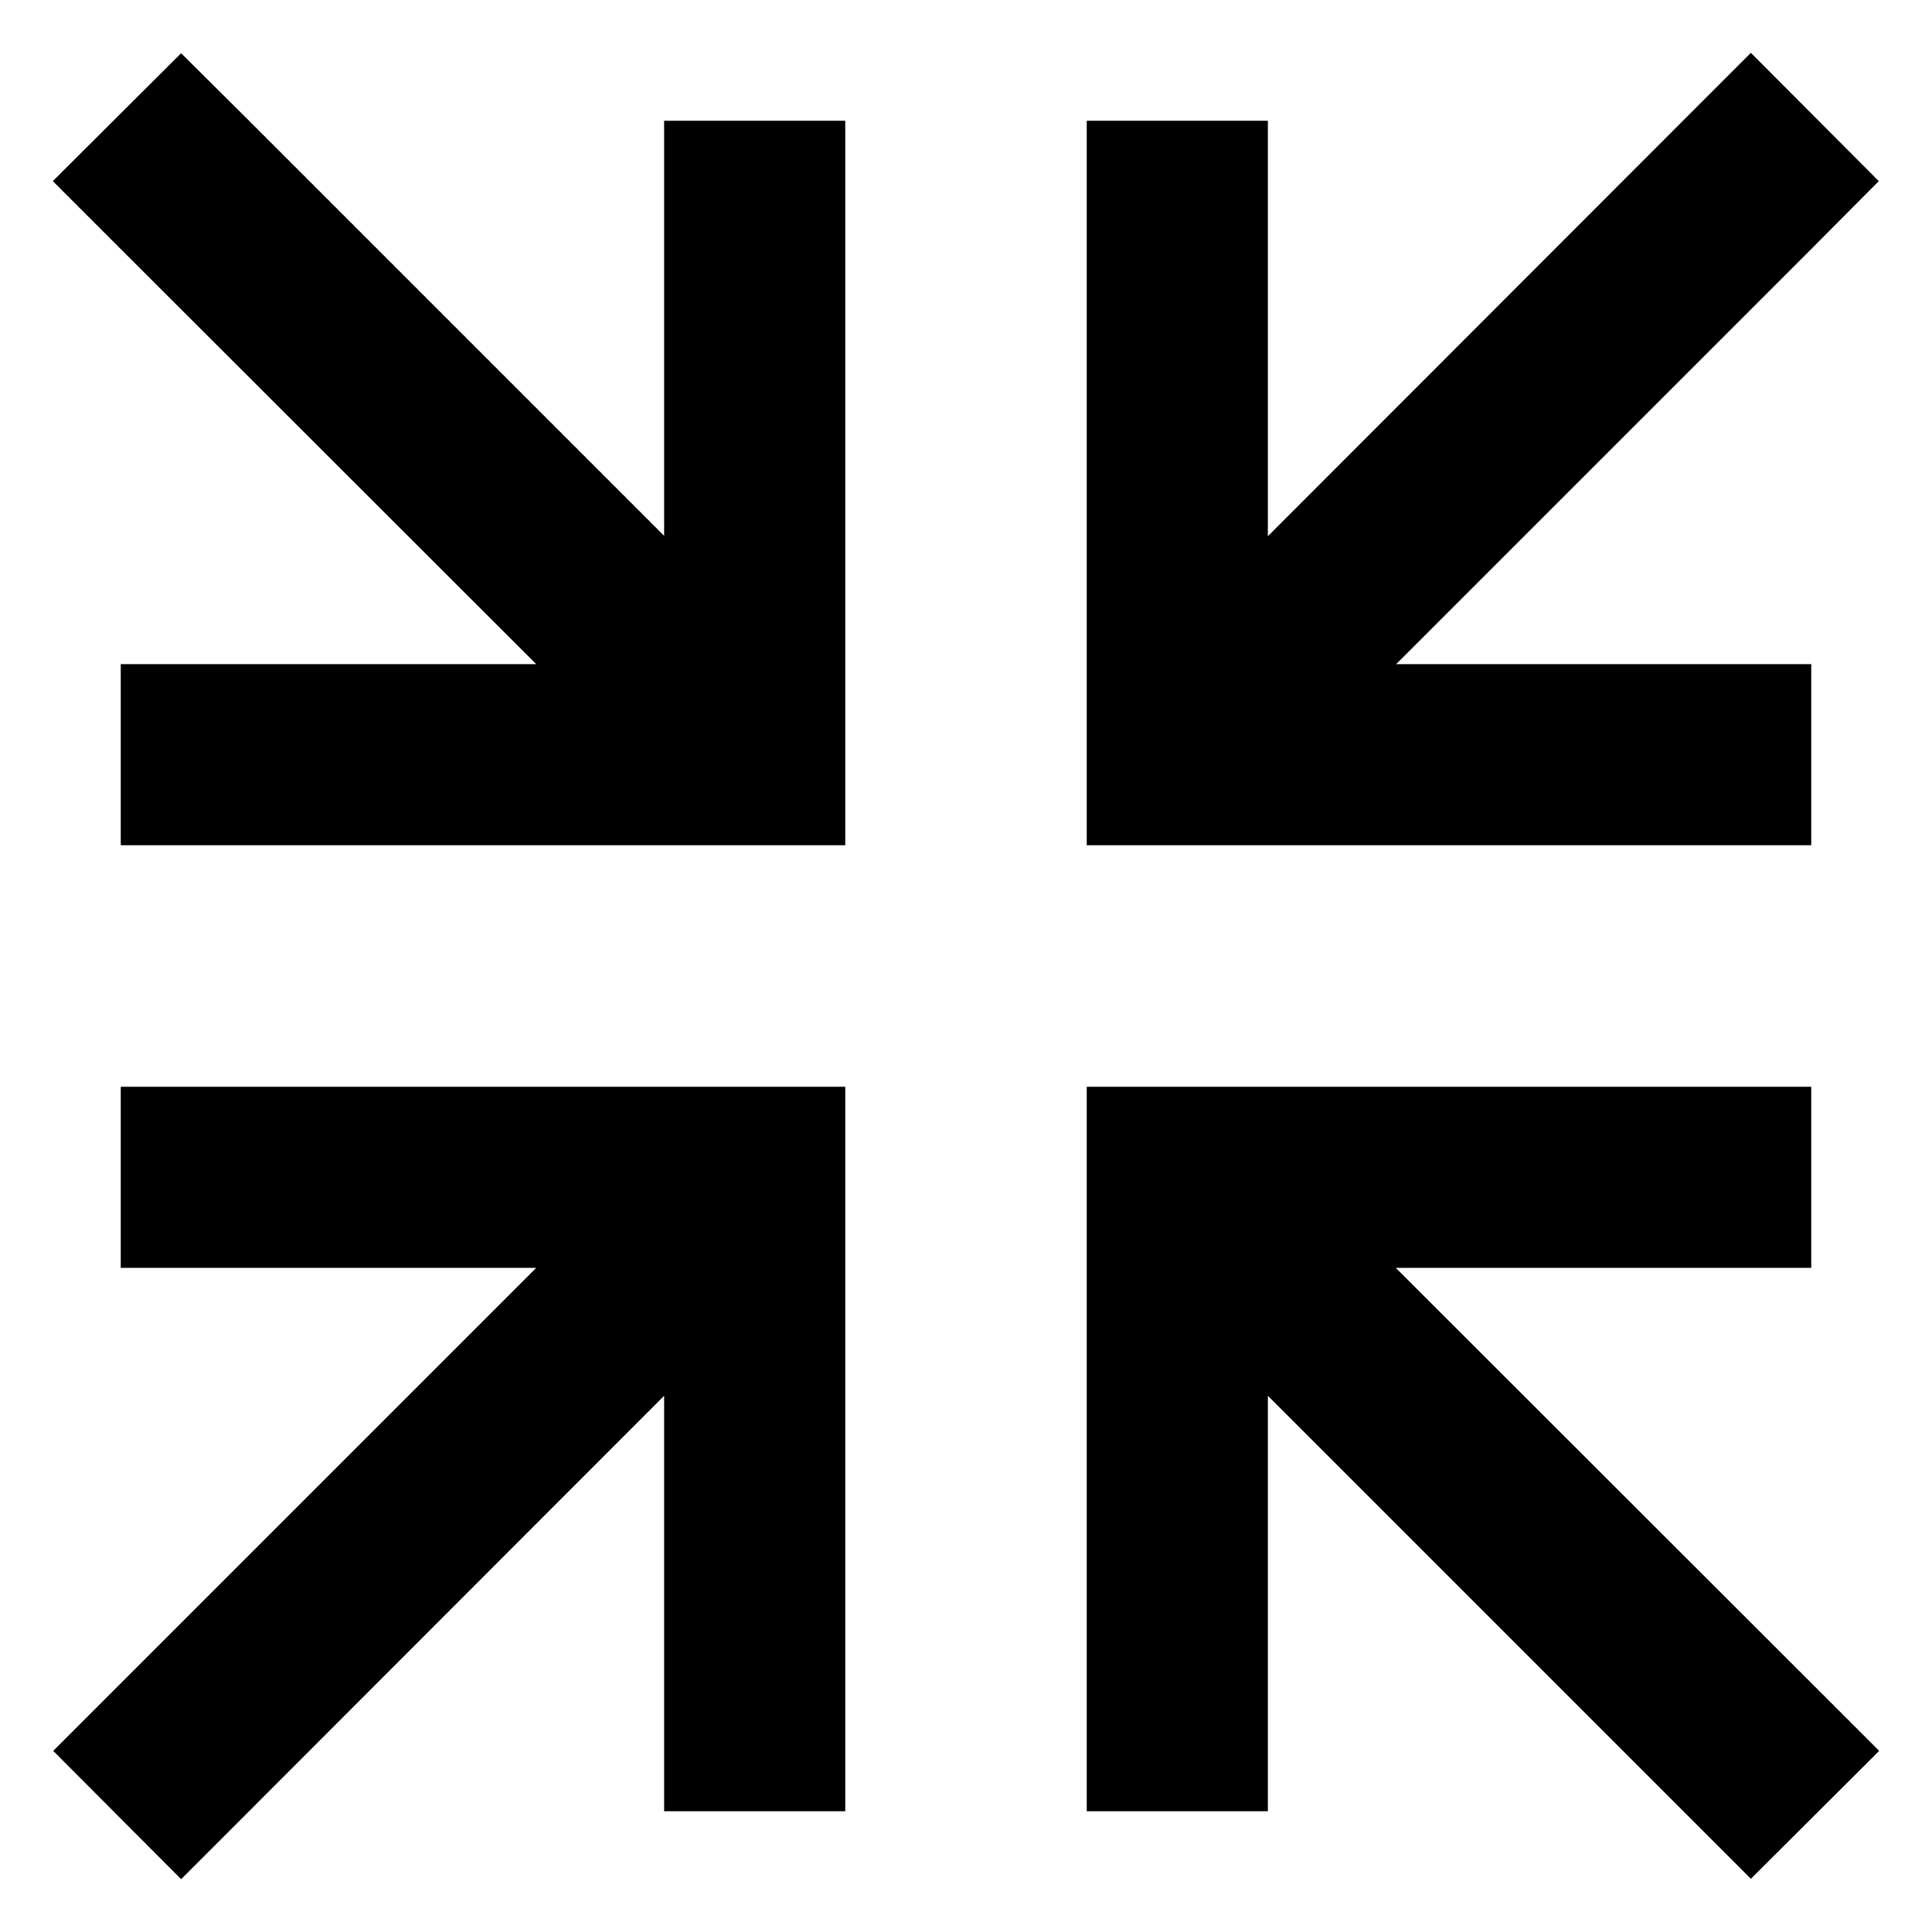
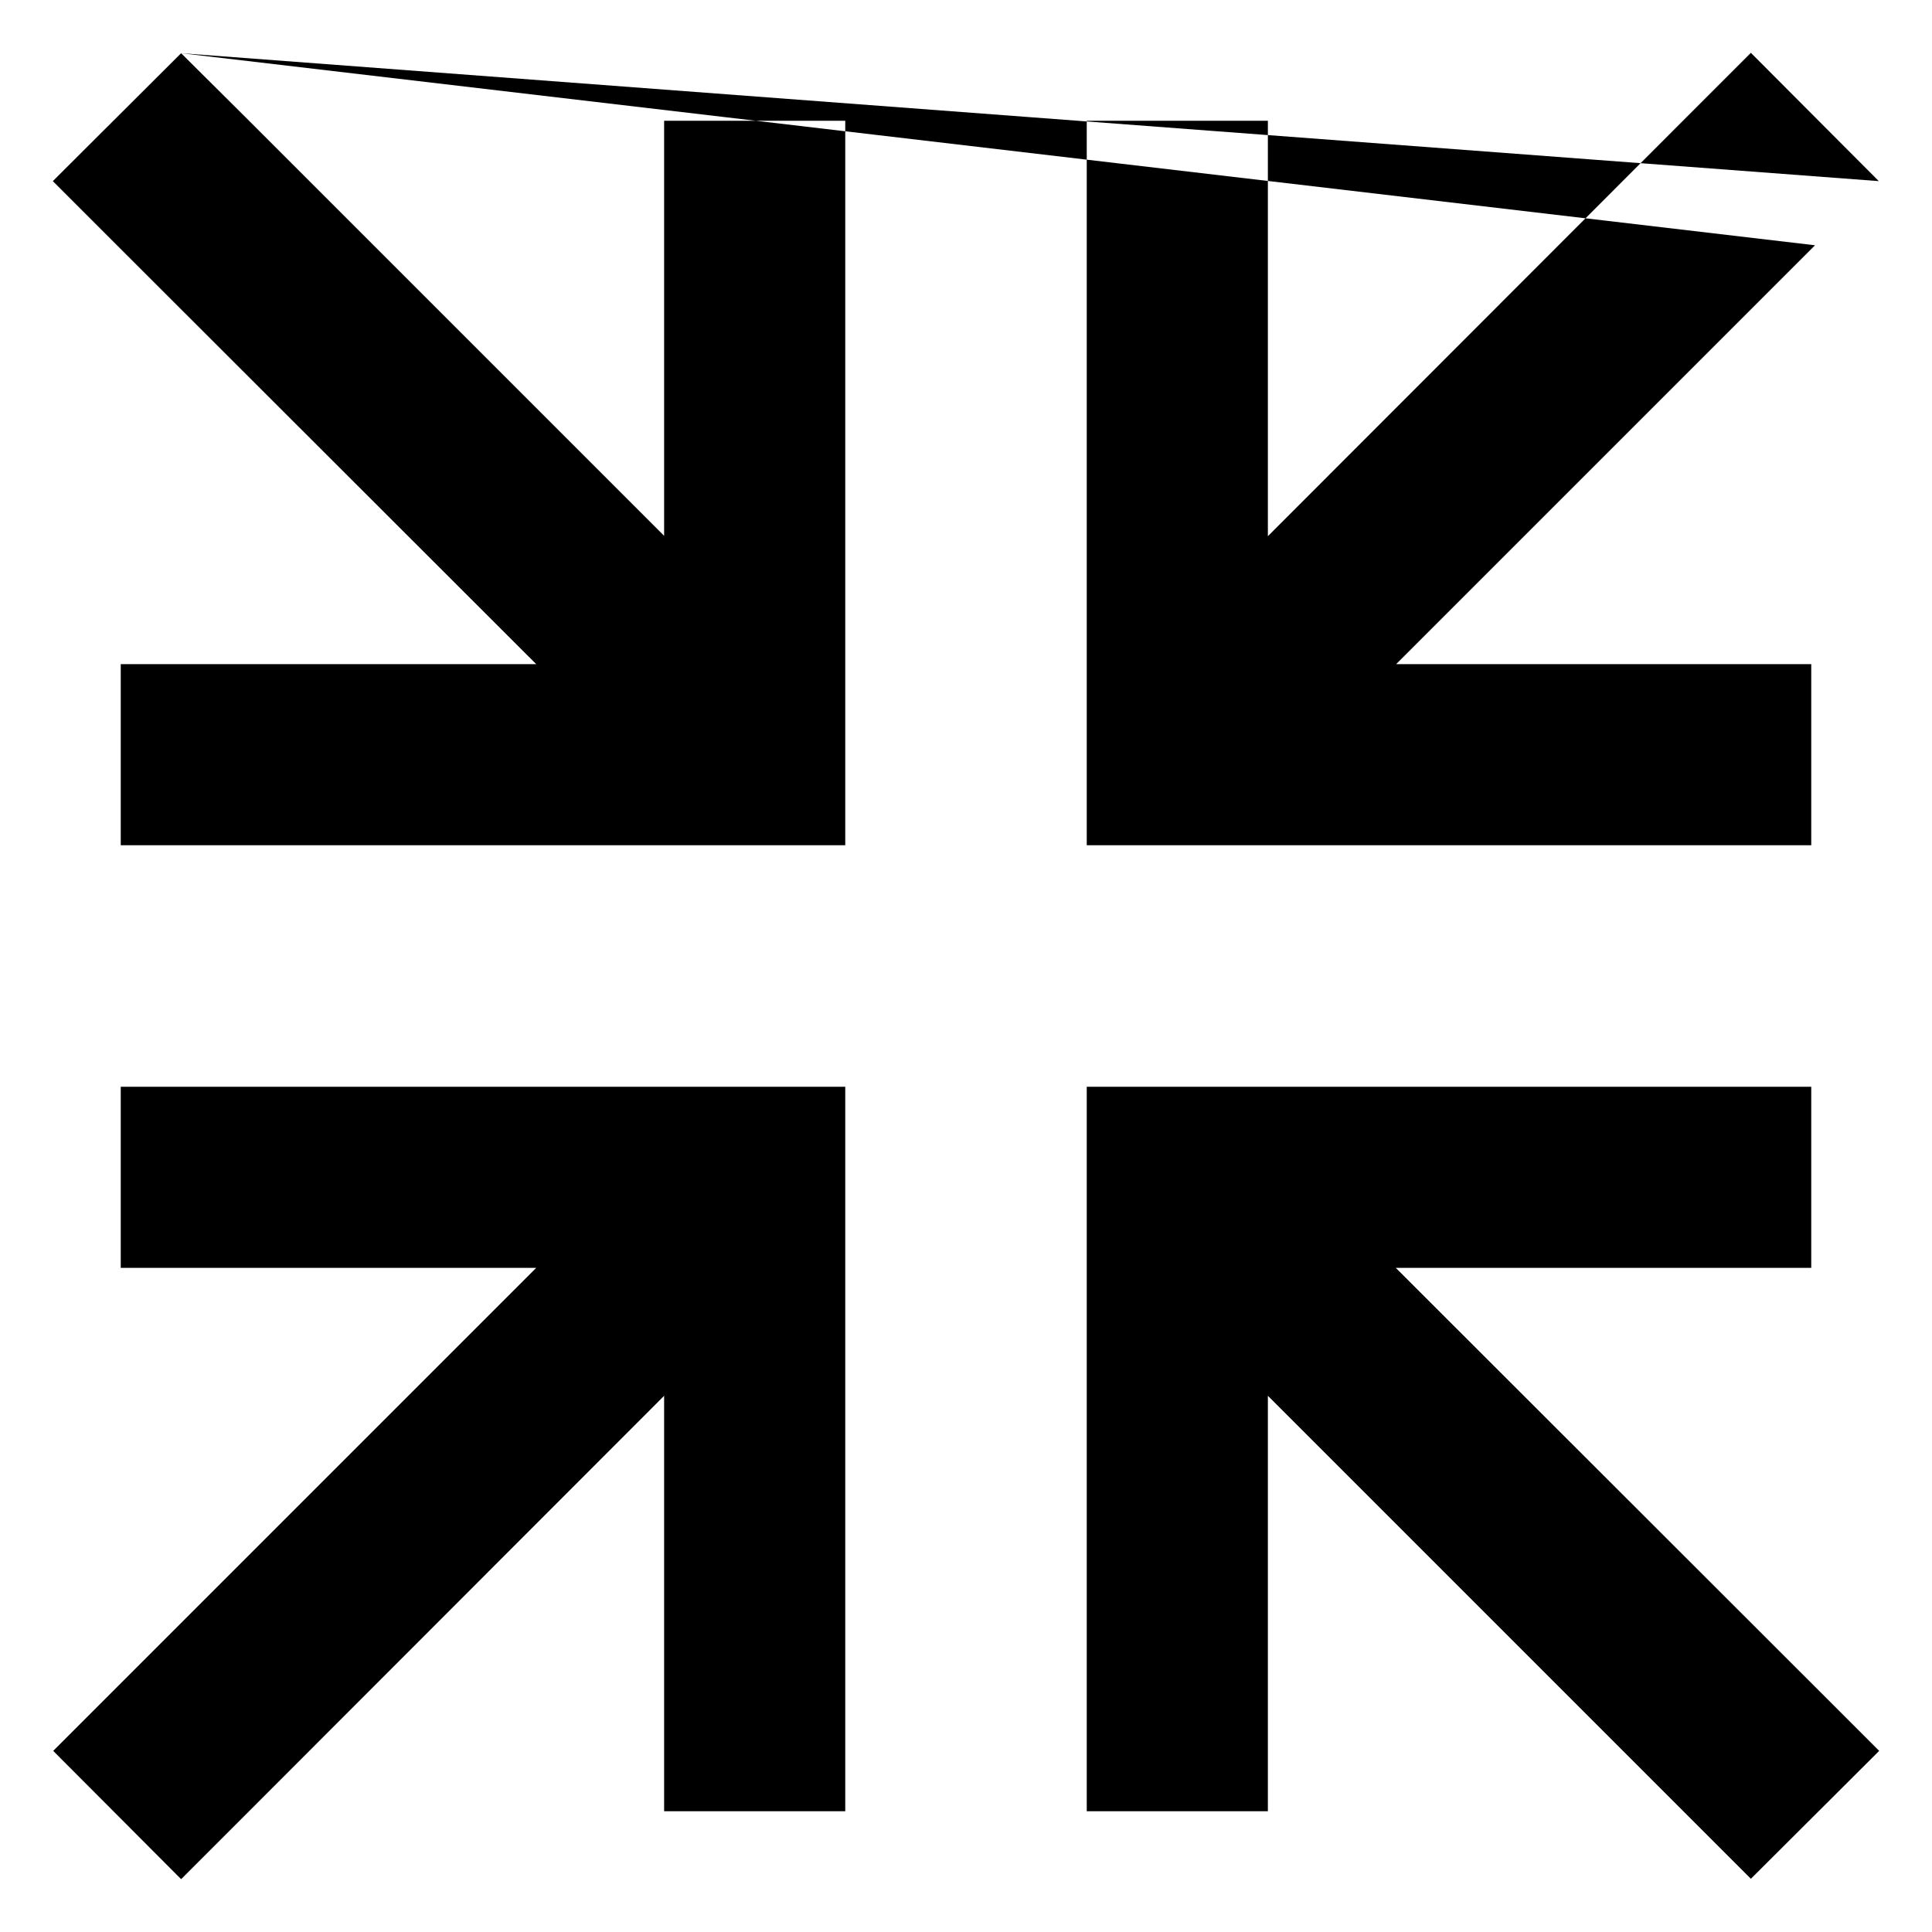
<svg xmlns="http://www.w3.org/2000/svg" viewBox="0 0 512 512">
-   <path d="M48 14.1L65 31l111 111V56 32h48V56 200v24H200 56 32V176H56h86.1L31 65l-17-17L48 14.1zM497.9 48L481 65l-111 111H456h24v48H456 312 288V200 56 32h48V56v86.1L447 31l17-17L497.9 48zM32 288H56 200h24v24V456v24H176V456 369.9L65 481l-17 17L14.1 464l17-17 111-111H56 32V288zm256 0h24H456h24v48H456 369.9L481 447l17 17L464 497.9l-17-17-111-111V456v24H288V456 312 288z" />
+   <path d="M48 14.1L65 31l111 111V56 32h48V56 200v24H200 56 32V176H56h86.1L31 65l-17-17L48 14.1zL481 65l-111 111H456h24v48H456 312 288V200 56 32h48V56v86.1L447 31l17-17L497.9 48zM32 288H56 200h24v24V456v24H176V456 369.9L65 481l-17 17L14.1 464l17-17 111-111H56 32V288zm256 0h24H456h24v48H456 369.9L481 447l17 17L464 497.9l-17-17-111-111V456v24H288V456 312 288z" />
</svg>